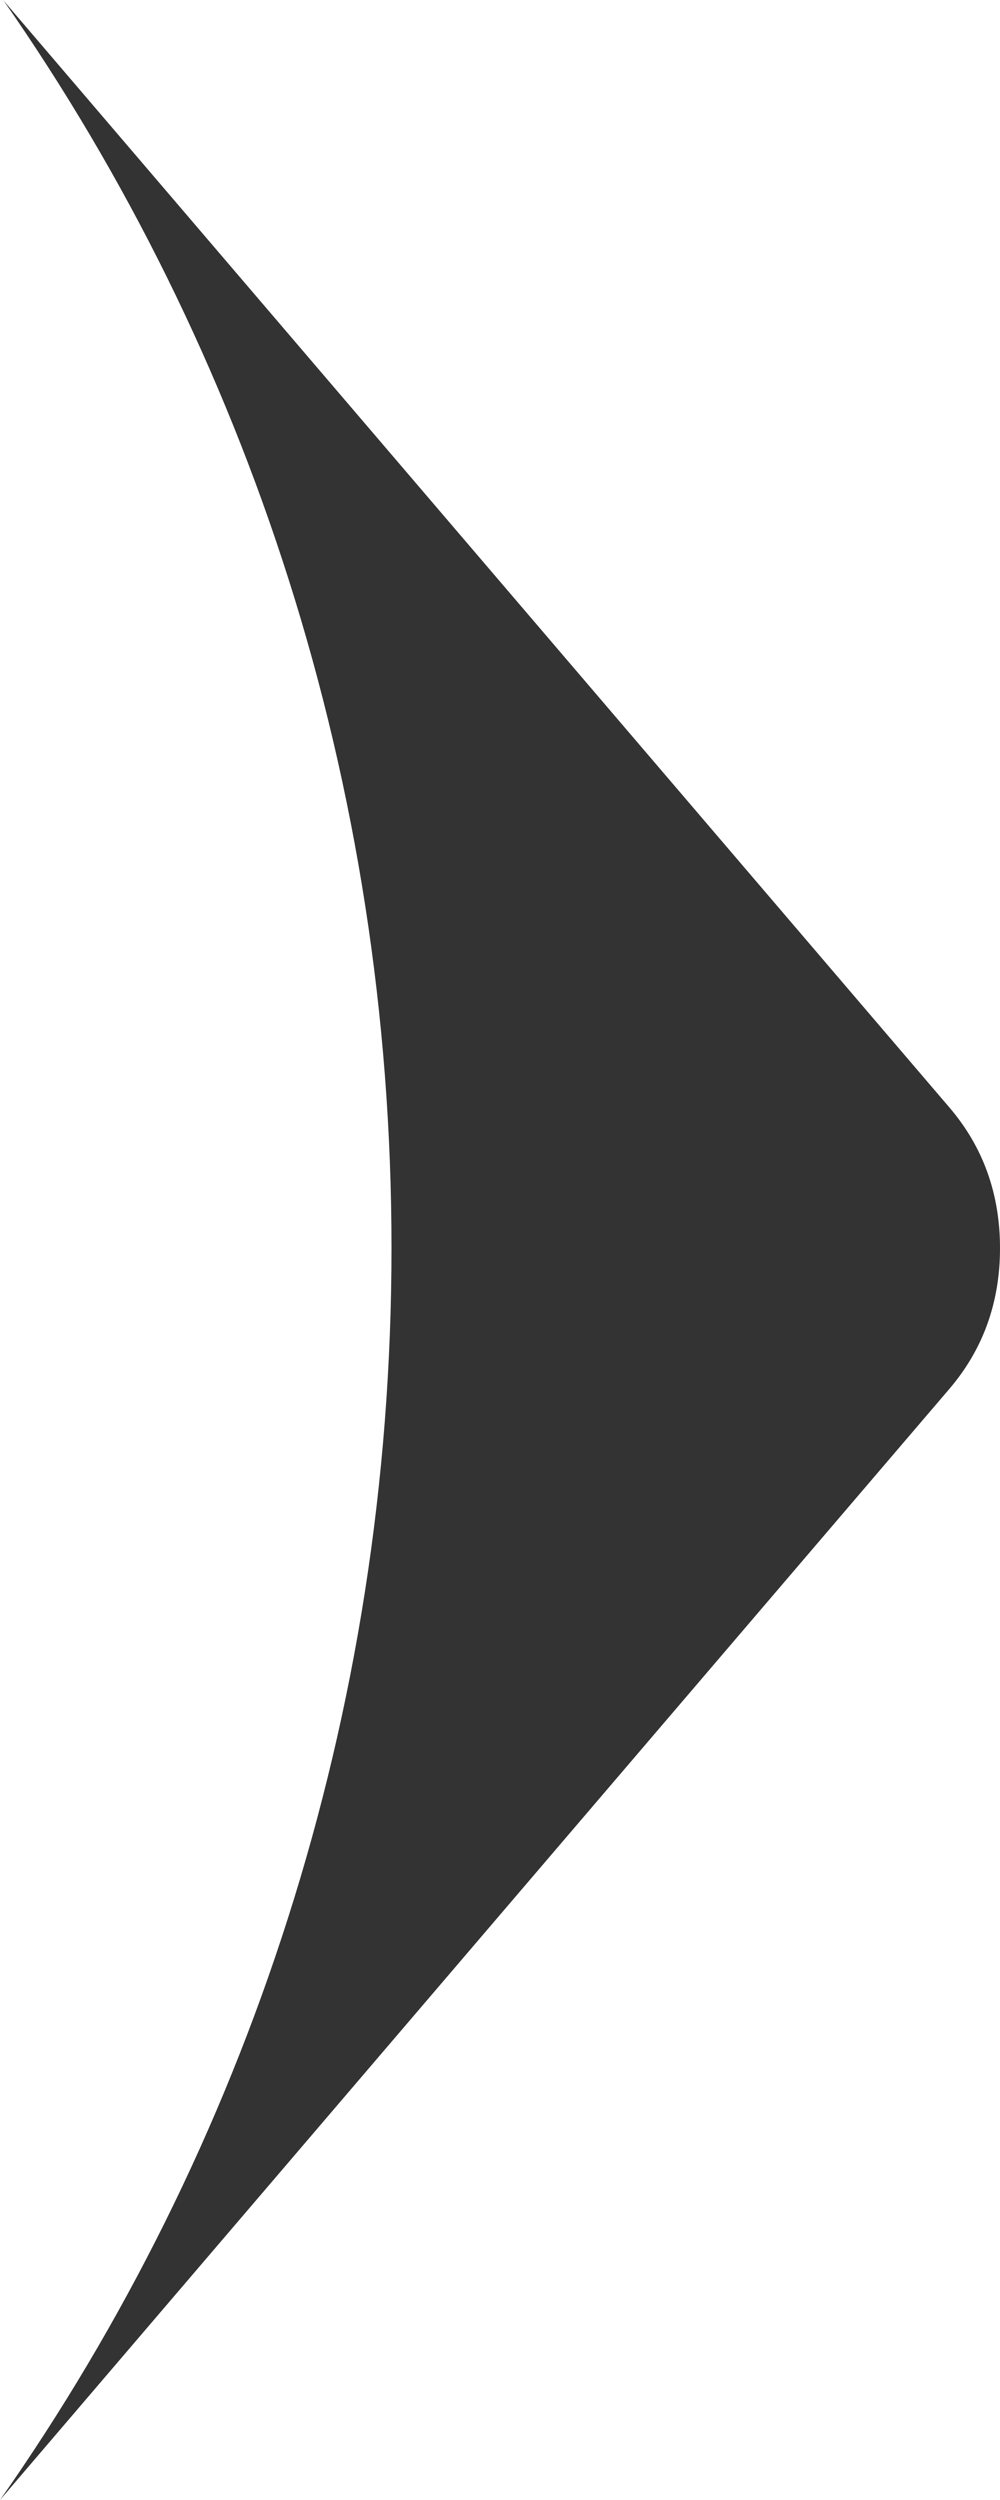
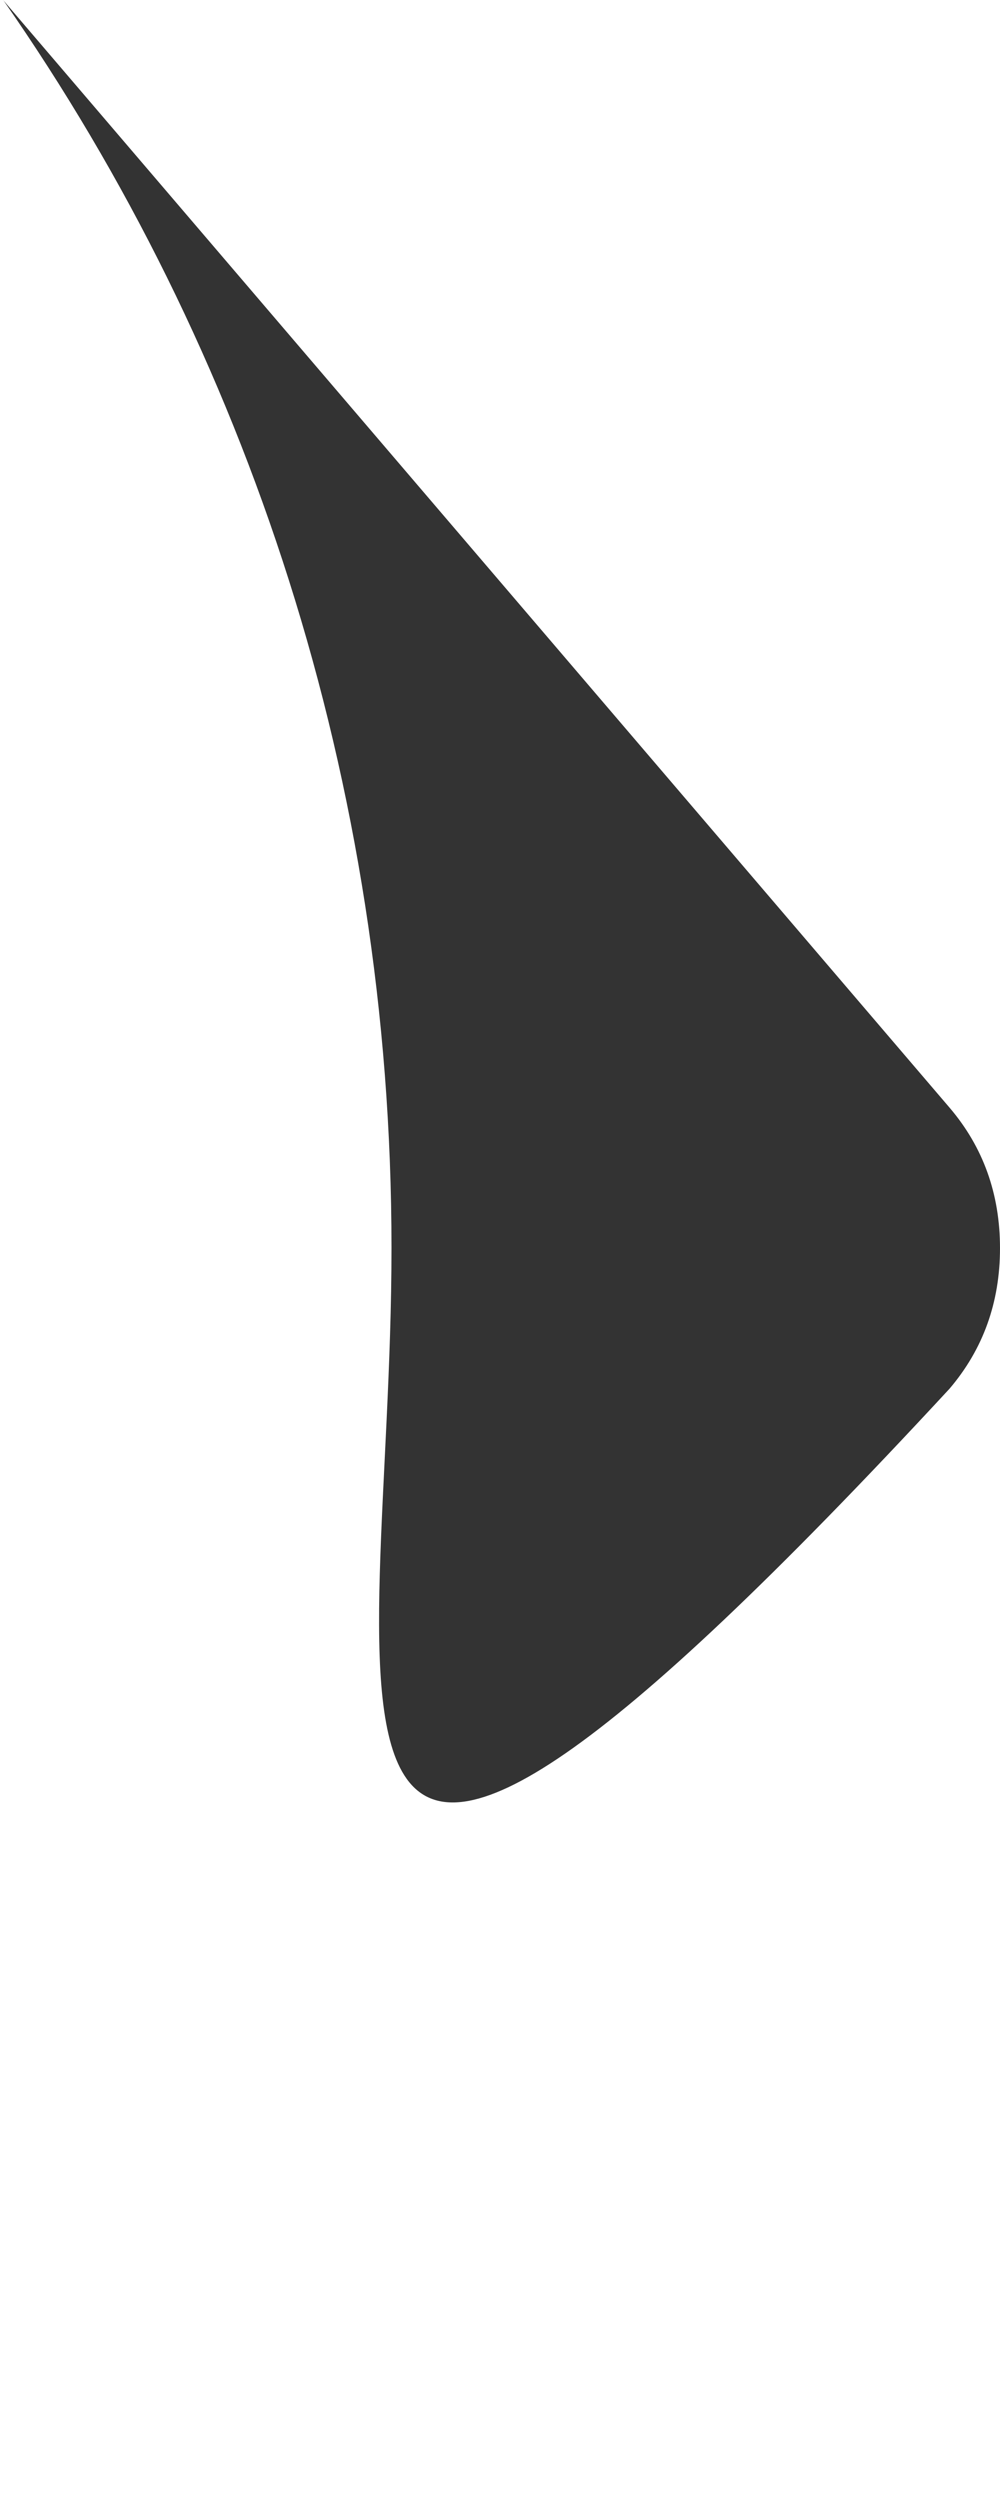
<svg xmlns="http://www.w3.org/2000/svg" fill="none" version="1.1" width="12" height="30" viewBox="0 0 12 30">
  <g transform="matrix(0,-1,1,0,-30,30)">
-     <path d="M30,30.037L16.709,41.394C16.236,41.798,15.674,42,15.022,42C14.37,42,13.808,41.797,13.335,41.394L0,30C4.213,32.954,9.408,34.698,15.027,34.698C20.622,34.698,25.797,32.969,30,30.038L30,30.037Z" fill="#333333" fill-opacity="1" />
+     <path d="M30,30.037L16.709,41.394C16.236,41.798,15.674,42,15.022,42C14.37,42,13.808,41.797,13.335,41.394C4.213,32.954,9.408,34.698,15.027,34.698C20.622,34.698,25.797,32.969,30,30.038L30,30.037Z" fill="#333333" fill-opacity="1" />
  </g>
</svg>